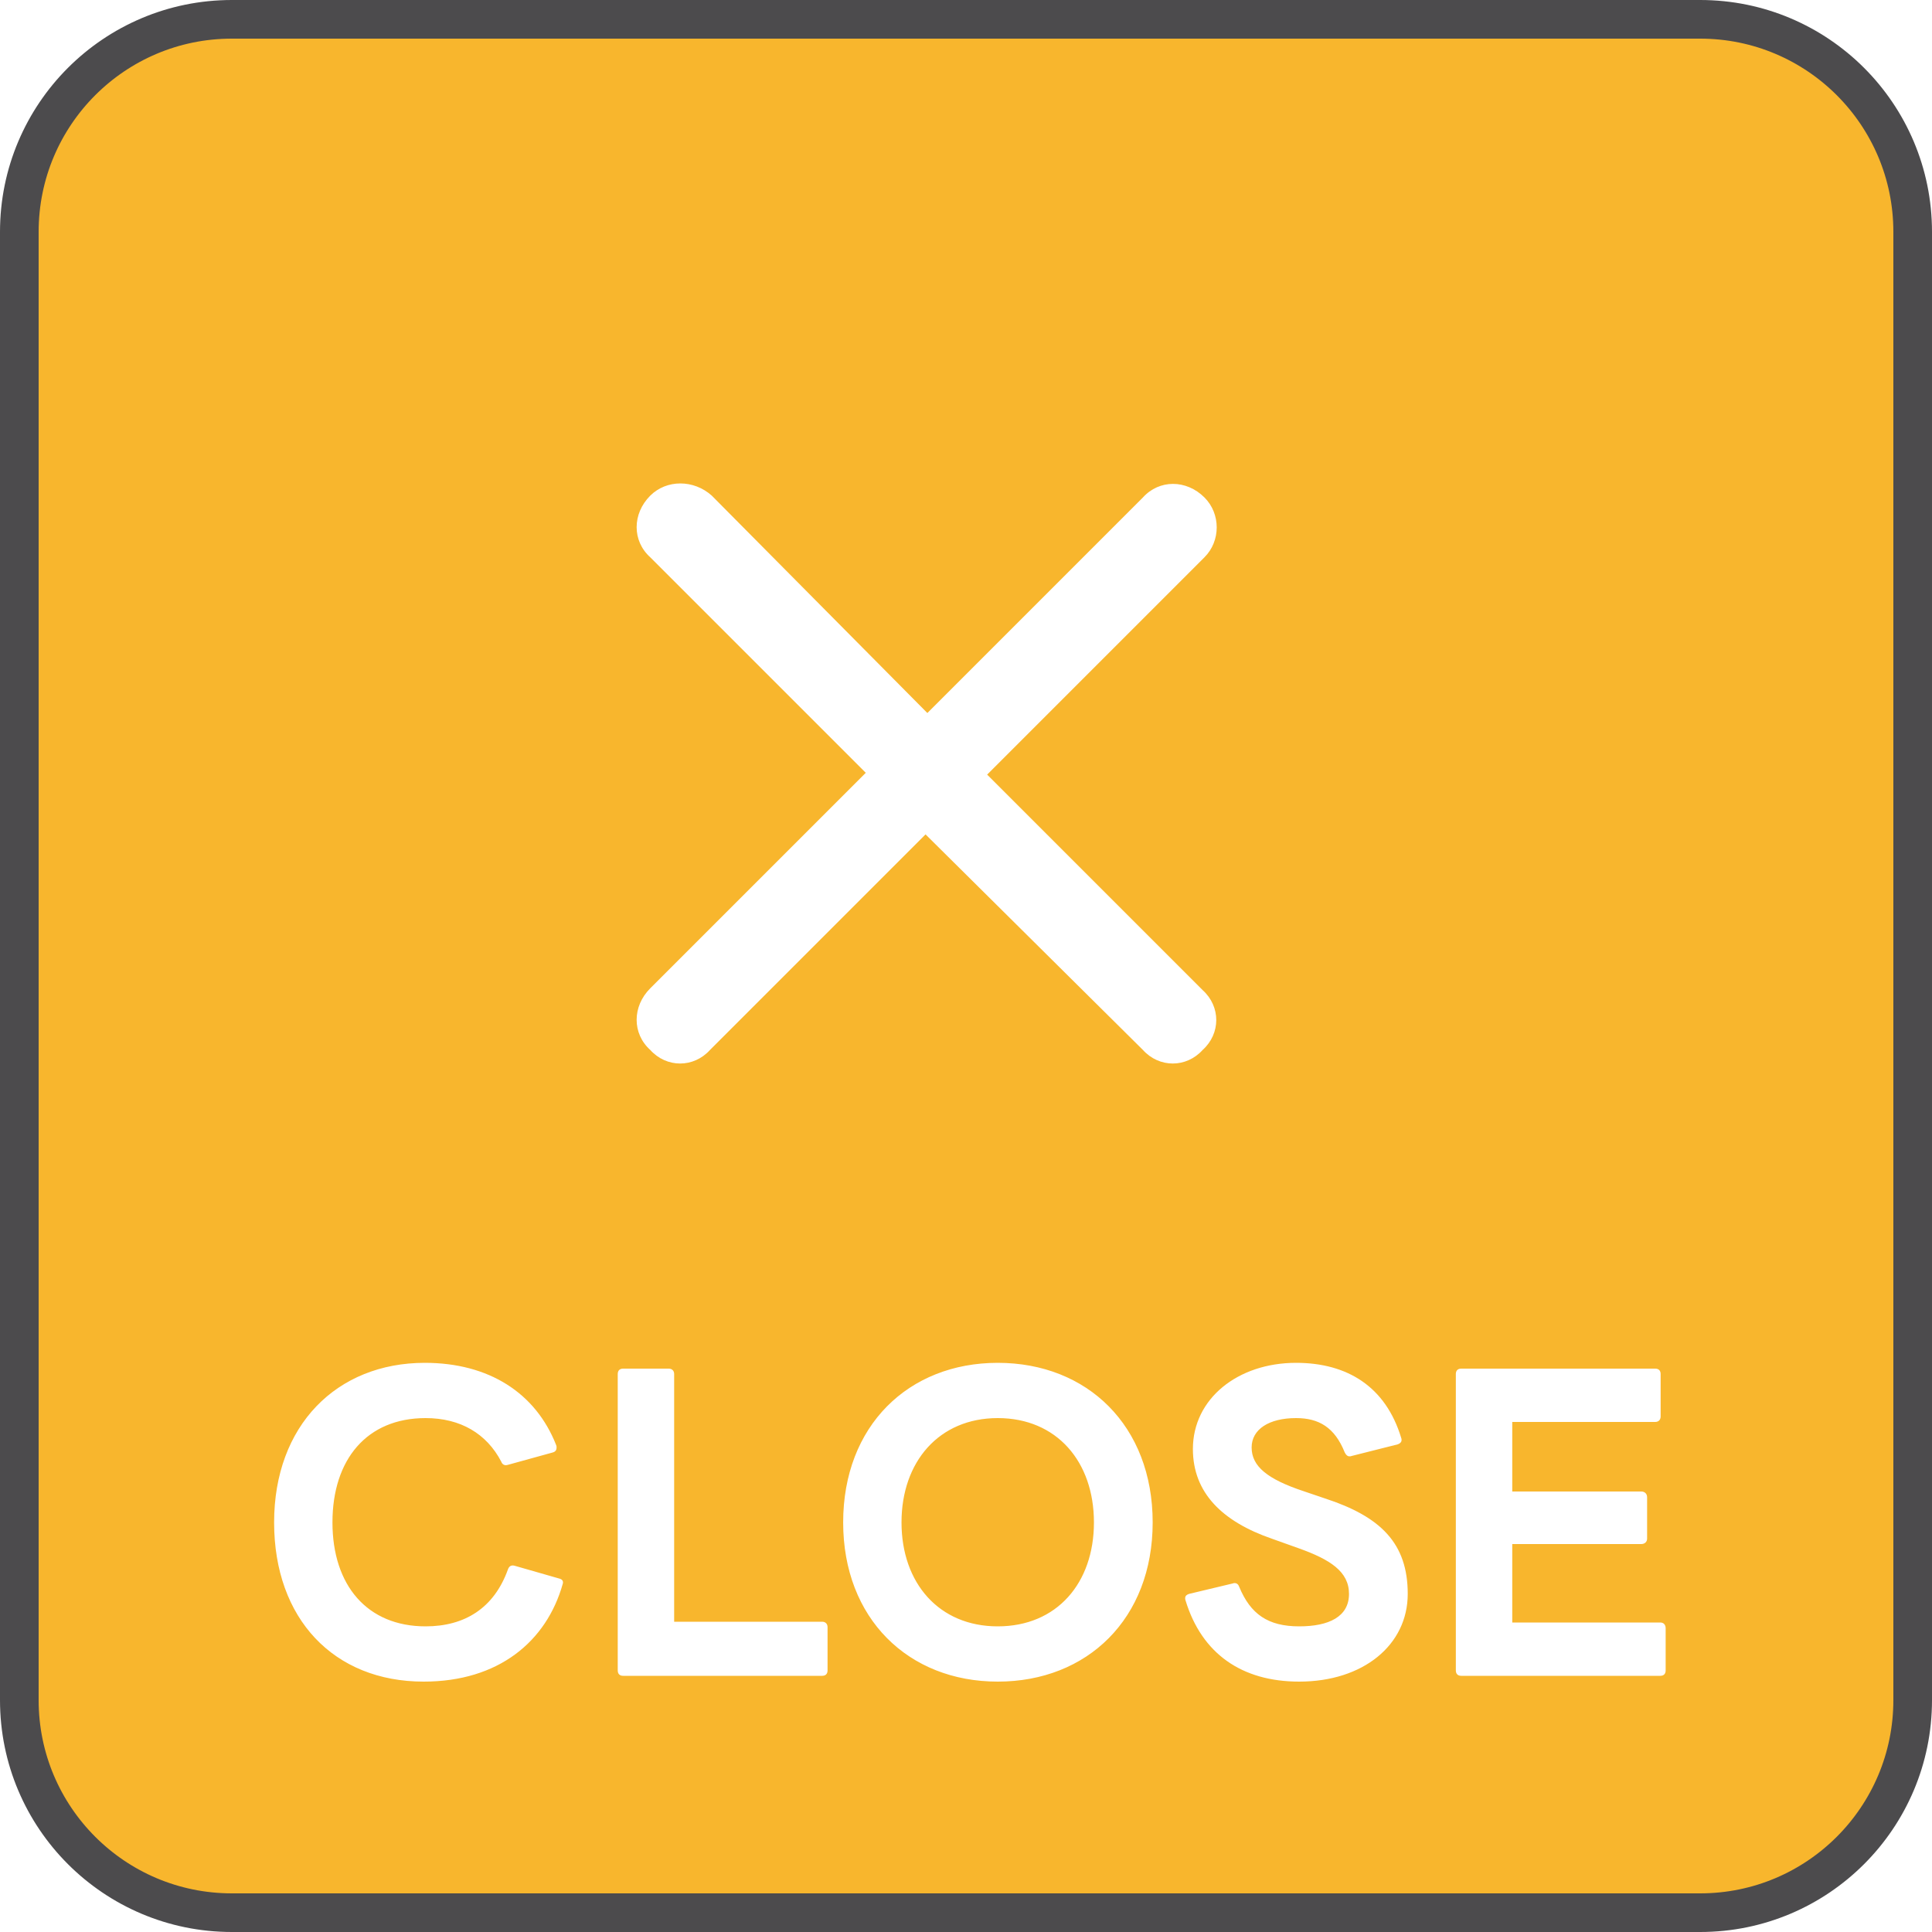
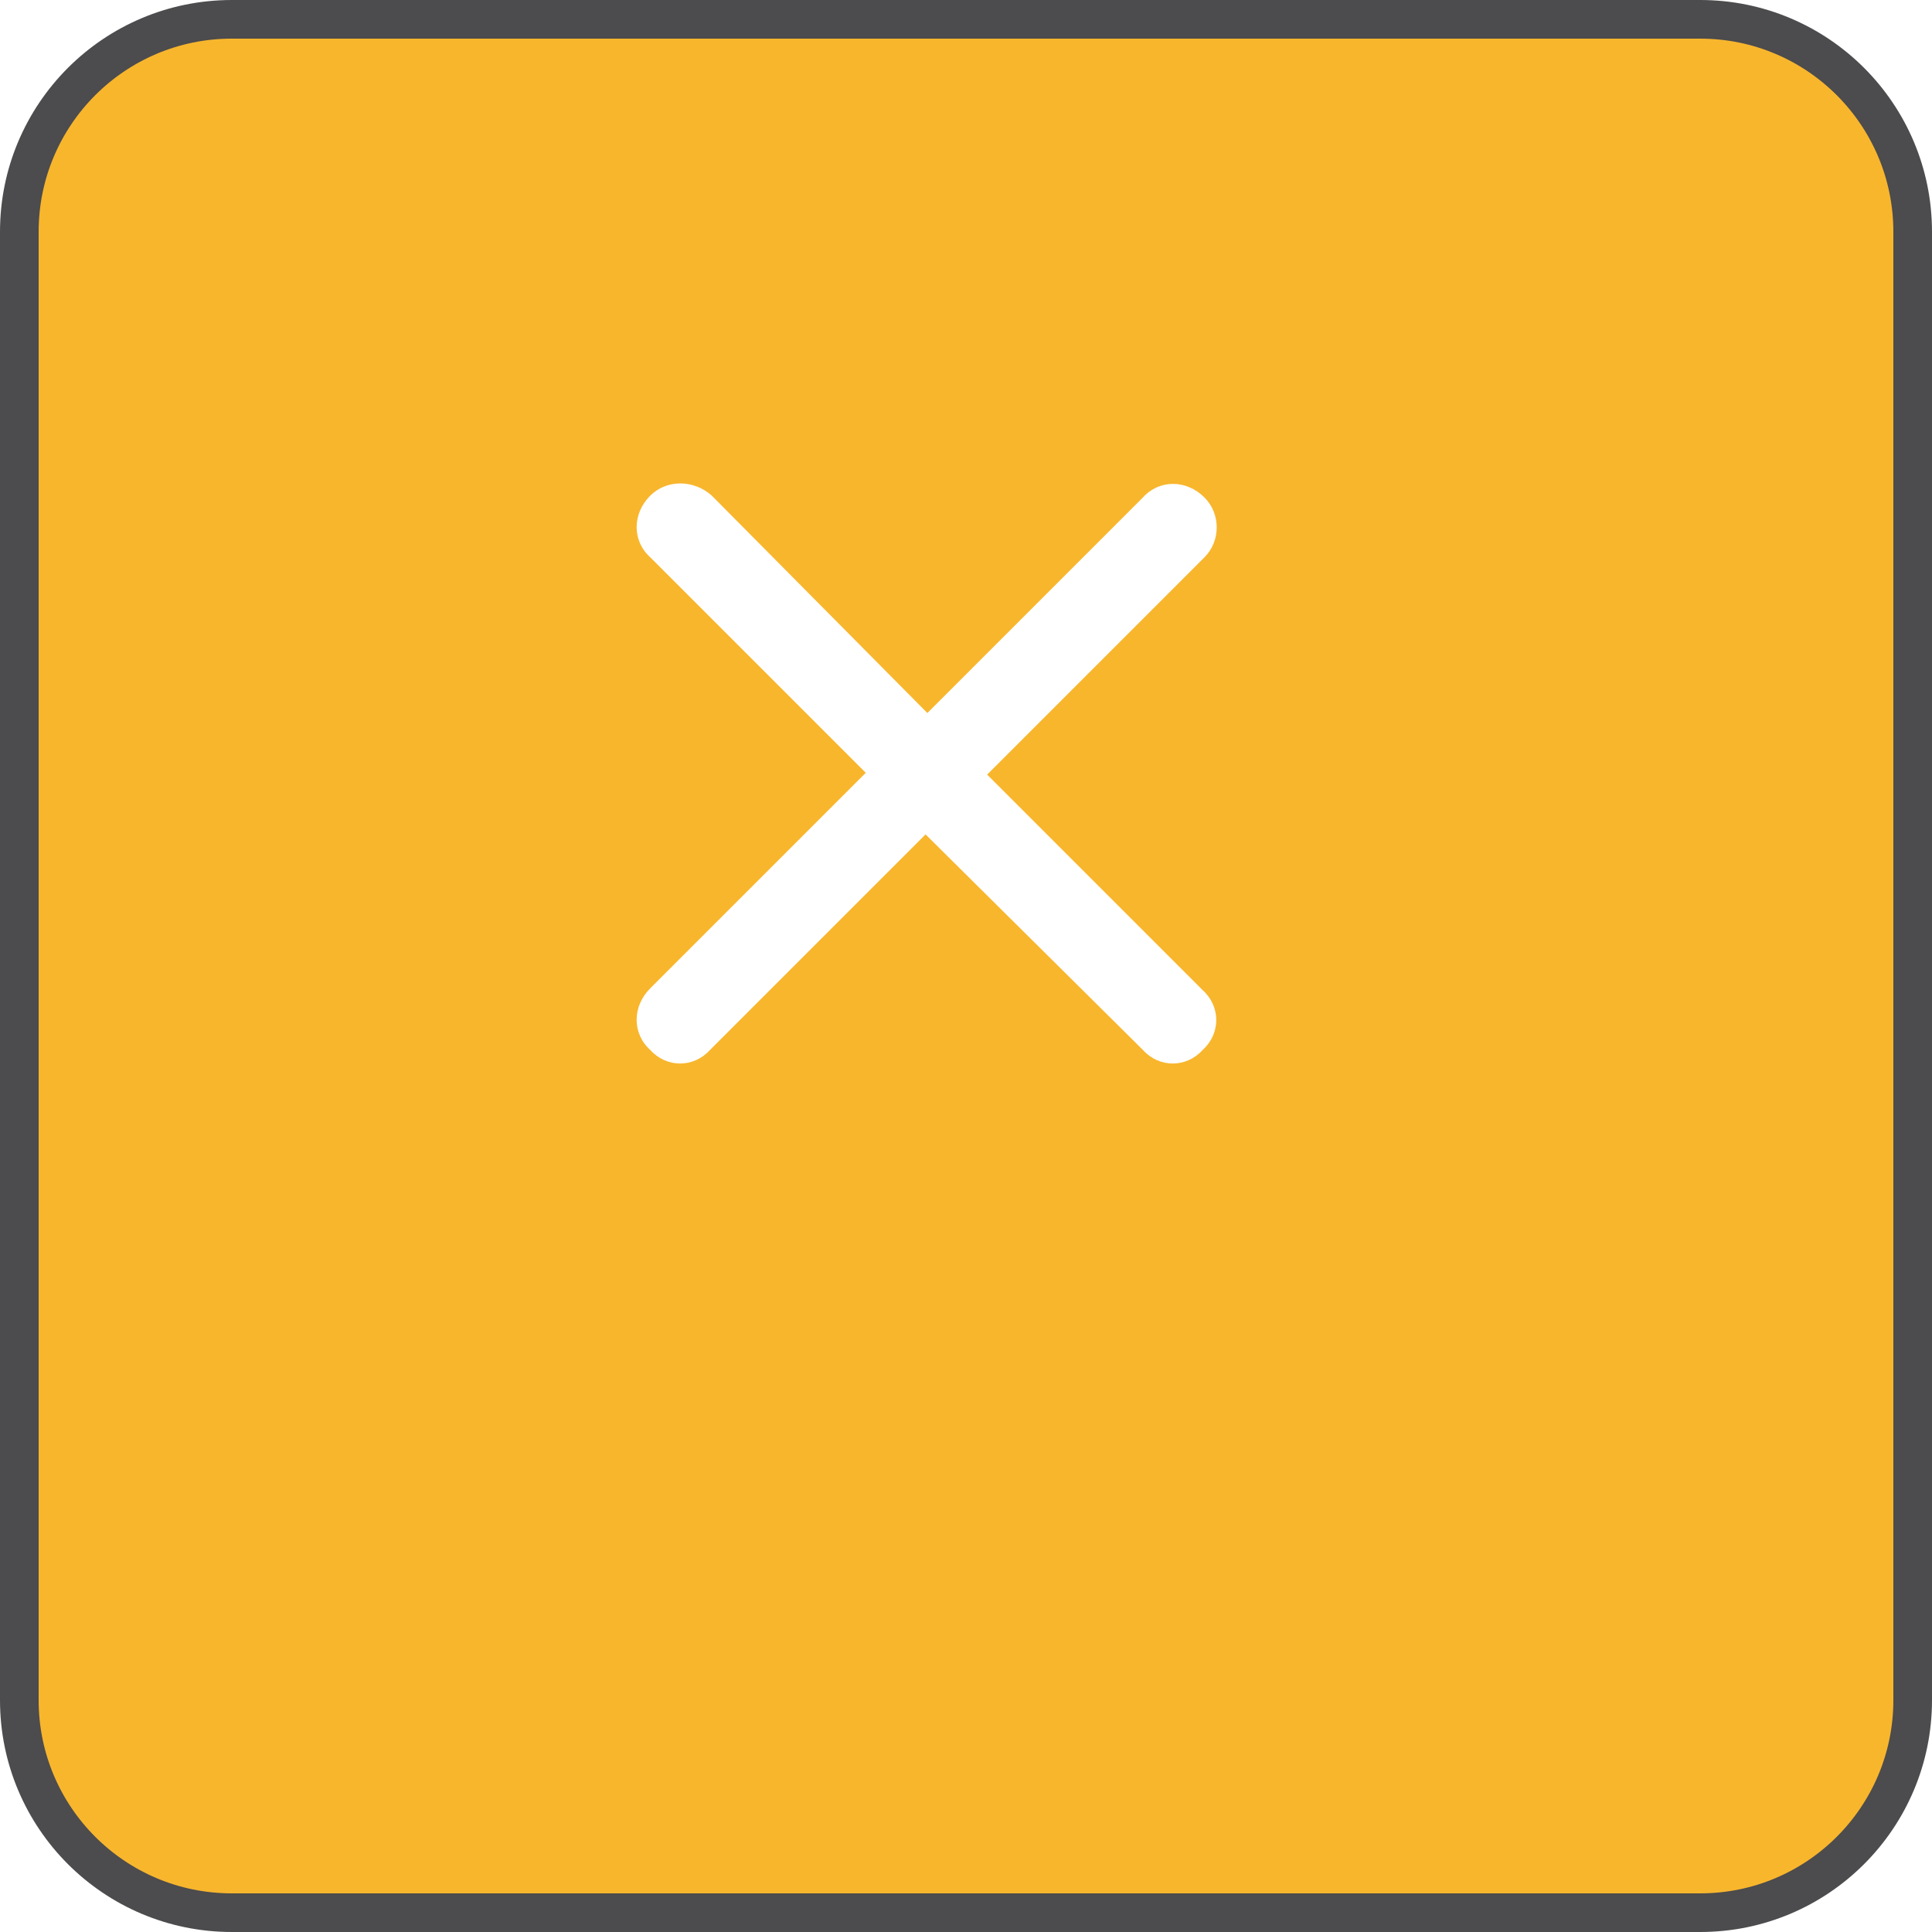
<svg xmlns="http://www.w3.org/2000/svg" width="50" height="50" viewBox="0 0 50 50" fill="none">
  <path d="M0.5 6C0.5 2.962 2.962 0.5 6 0.5H44C47.038 0.5 49.5 2.962 49.5 6V44C49.5 47.038 47.038 49.5 44 49.5H6C2.962 49.5 0.5 47.038 0.5 44V6Z" fill="#F8B62D" stroke="#4C4B4D" />
  <g filter="url(#filter0_d_1738_62941)">
    <path d="M31.172 14.422L25.547 20.047L31.125 25.625C31.594 26.047 31.594 26.75 31.125 27.172C30.703 27.641 30 27.641 29.578 27.172L23.953 21.594L18.375 27.172C17.953 27.641 17.25 27.641 16.828 27.172C16.359 26.75 16.359 26.047 16.828 25.578L22.406 20L16.828 14.422C16.359 14 16.359 13.297 16.828 12.828C17.25 12.406 17.953 12.406 18.422 12.828L24 18.453L29.578 12.875C30 12.406 30.703 12.406 31.172 12.875C31.594 13.297 31.594 14 31.172 14.422Z" fill="white" />
  </g>
  <g filter="url(#filter1_d_1738_62941)">
-     <path d="M10.964 43.52C8.644 43.52 7.094 41.9 7.094 39.4C7.094 36.89 8.714 35.27 10.994 35.27C12.654 35.27 13.864 36.05 14.394 37.4C14.404 37.42 14.404 37.44 14.404 37.46C14.404 37.53 14.374 37.57 14.304 37.59L13.144 37.91L13.094 37.92C13.044 37.92 12.994 37.89 12.974 37.83C12.594 37.1 11.914 36.7 11.014 36.7C9.494 36.7 8.604 37.77 8.604 39.4C8.604 41.03 9.504 42.09 11.014 42.09C12.024 42.09 12.784 41.62 13.144 40.62C13.174 40.53 13.234 40.5 13.314 40.52L14.464 40.85C14.554 40.87 14.584 40.92 14.564 40.99C14.144 42.48 12.904 43.52 10.964 43.52ZM16.127 43.37C16.037 43.37 15.987 43.32 15.987 43.23V35.56C15.987 35.47 16.037 35.42 16.127 35.42H17.307C17.387 35.42 17.447 35.47 17.447 35.56V41.97H21.277C21.367 41.97 21.417 42.03 21.417 42.11V43.23C21.417 43.32 21.367 43.37 21.277 43.37H16.127ZM25.821 43.52C23.511 43.52 21.821 41.89 21.821 39.4C21.821 36.9 23.511 35.27 25.821 35.27C28.141 35.27 29.831 36.9 29.831 39.4C29.831 41.89 28.141 43.52 25.821 43.52ZM23.331 39.4C23.331 40.97 24.301 42.09 25.821 42.09C27.351 42.09 28.311 40.97 28.311 39.4C28.311 37.83 27.351 36.7 25.821 36.7C24.301 36.7 23.331 37.83 23.331 39.4ZM33.622 43.52C32.142 43.52 31.102 42.8 30.682 41.42C30.672 41.4 30.672 41.38 30.672 41.36C30.672 41.3 30.712 41.27 30.772 41.25L31.902 40.98C31.922 40.97 31.942 40.97 31.952 40.97C32.012 40.97 32.052 41.01 32.072 41.07C32.362 41.77 32.812 42.09 33.622 42.09C34.392 42.09 34.912 41.84 34.912 41.25C34.912 40.67 34.422 40.36 33.612 40.07L32.912 39.82C31.642 39.38 30.872 38.64 30.872 37.5C30.872 36.2 32.032 35.27 33.542 35.27C34.872 35.27 35.862 35.89 36.262 37.21C36.272 37.23 36.272 37.25 36.272 37.27C36.272 37.32 36.232 37.36 36.172 37.38L34.982 37.68C34.962 37.69 34.942 37.69 34.922 37.69C34.872 37.69 34.832 37.65 34.802 37.59C34.542 36.94 34.132 36.7 33.542 36.7C32.842 36.7 32.392 36.99 32.392 37.46C32.392 37.95 32.802 38.28 33.732 38.59L34.292 38.78C35.732 39.25 36.432 39.94 36.432 41.25C36.432 42.57 35.282 43.52 33.622 43.52ZM37.817 43.37C37.727 43.37 37.677 43.32 37.677 43.23V35.56C37.677 35.47 37.727 35.42 37.817 35.42H42.837C42.927 35.42 42.977 35.47 42.977 35.56V36.66C42.977 36.74 42.927 36.8 42.837 36.8H39.137V38.6H42.477C42.567 38.6 42.627 38.66 42.627 38.75V39.82C42.627 39.9 42.567 39.96 42.477 39.96H39.137V41.99H42.967C43.057 41.99 43.107 42.05 43.107 42.14V43.23C43.107 43.32 43.057 43.37 42.967 43.37H37.817Z" fill="white" />
-   </g>
+     </g>
  <defs>
    <filter id="filter0_d_1738_62941" x="14.359" y="10.406" width="19.234" height="19.234" filterUnits="userSpaceOnUse" color-interpolation-filters="sRGB">
      <feFlood flood-opacity="0" result="BackgroundImageFix" />
      <feColorMatrix in="SourceAlpha" type="matrix" values="0 0 0 0 0 0 0 0 0 0 0 0 0 0 0 0 0 0 127 0" result="hardAlpha" />
      <feOffset />
      <feGaussianBlur stdDeviation="1" />
      <feComposite in2="hardAlpha" operator="out" />
      <feColorMatrix type="matrix" values="0 0 0 0 0.894 0 0 0 0 0.333 0 0 0 0 0.078 0 0 0 1 0" />
      <feBlend mode="normal" in2="BackgroundImageFix" result="effect1_dropShadow_1738_62941" />
      <feBlend mode="normal" in="SourceGraphic" in2="effect1_dropShadow_1738_62941" result="shape" />
    </filter>
    <filter id="filter1_d_1738_62941" x="5.094" y="33.27" width="40.012" height="12.25" filterUnits="userSpaceOnUse" color-interpolation-filters="sRGB">
      <feFlood flood-opacity="0" result="BackgroundImageFix" />
      <feColorMatrix in="SourceAlpha" type="matrix" values="0 0 0 0 0 0 0 0 0 0 0 0 0 0 0 0 0 0 127 0" result="hardAlpha" />
      <feOffset />
      <feGaussianBlur stdDeviation="1" />
      <feComposite in2="hardAlpha" operator="out" />
      <feColorMatrix type="matrix" values="0 0 0 0 0.894 0 0 0 0 0.333 0 0 0 0 0.078 0 0 0 1 0" />
      <feBlend mode="normal" in2="BackgroundImageFix" result="effect1_dropShadow_1738_62941" />
      <feBlend mode="normal" in="SourceGraphic" in2="effect1_dropShadow_1738_62941" result="shape" />
    </filter>
  </defs>
</svg>